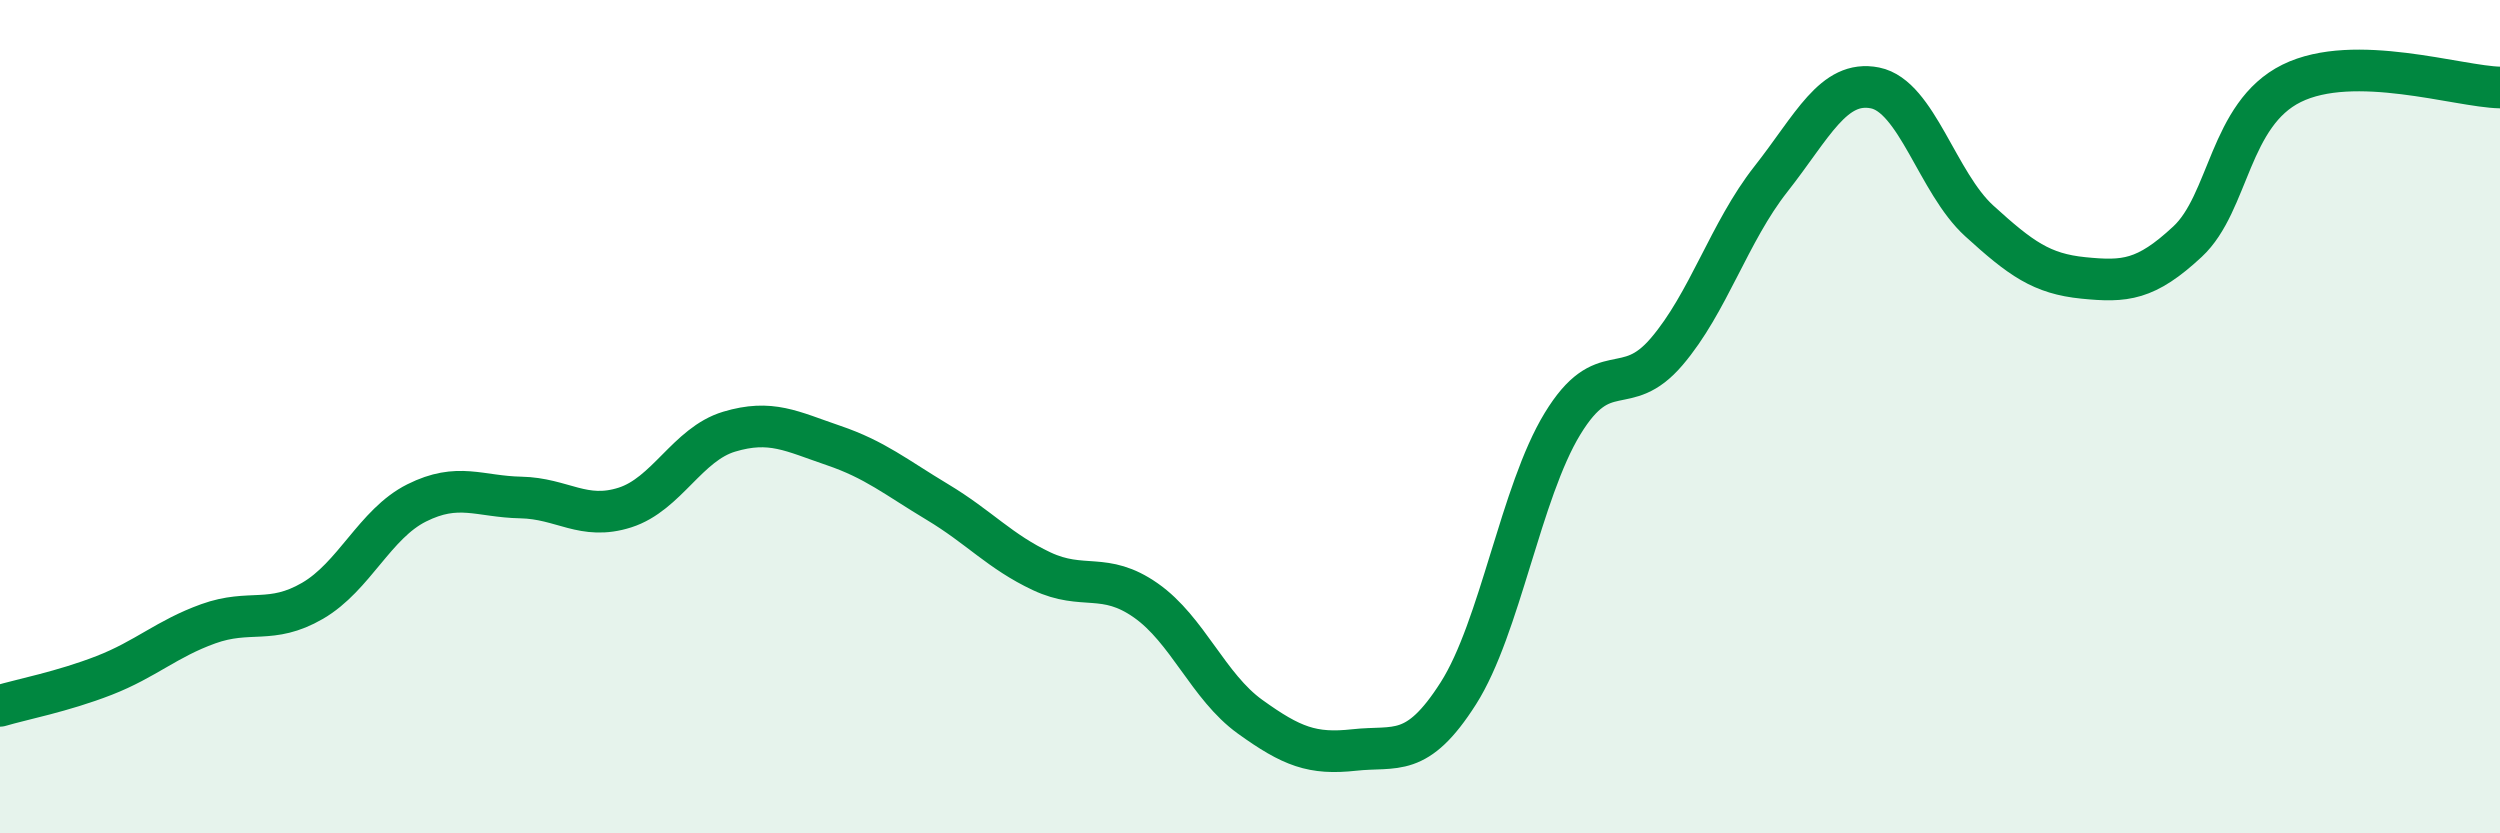
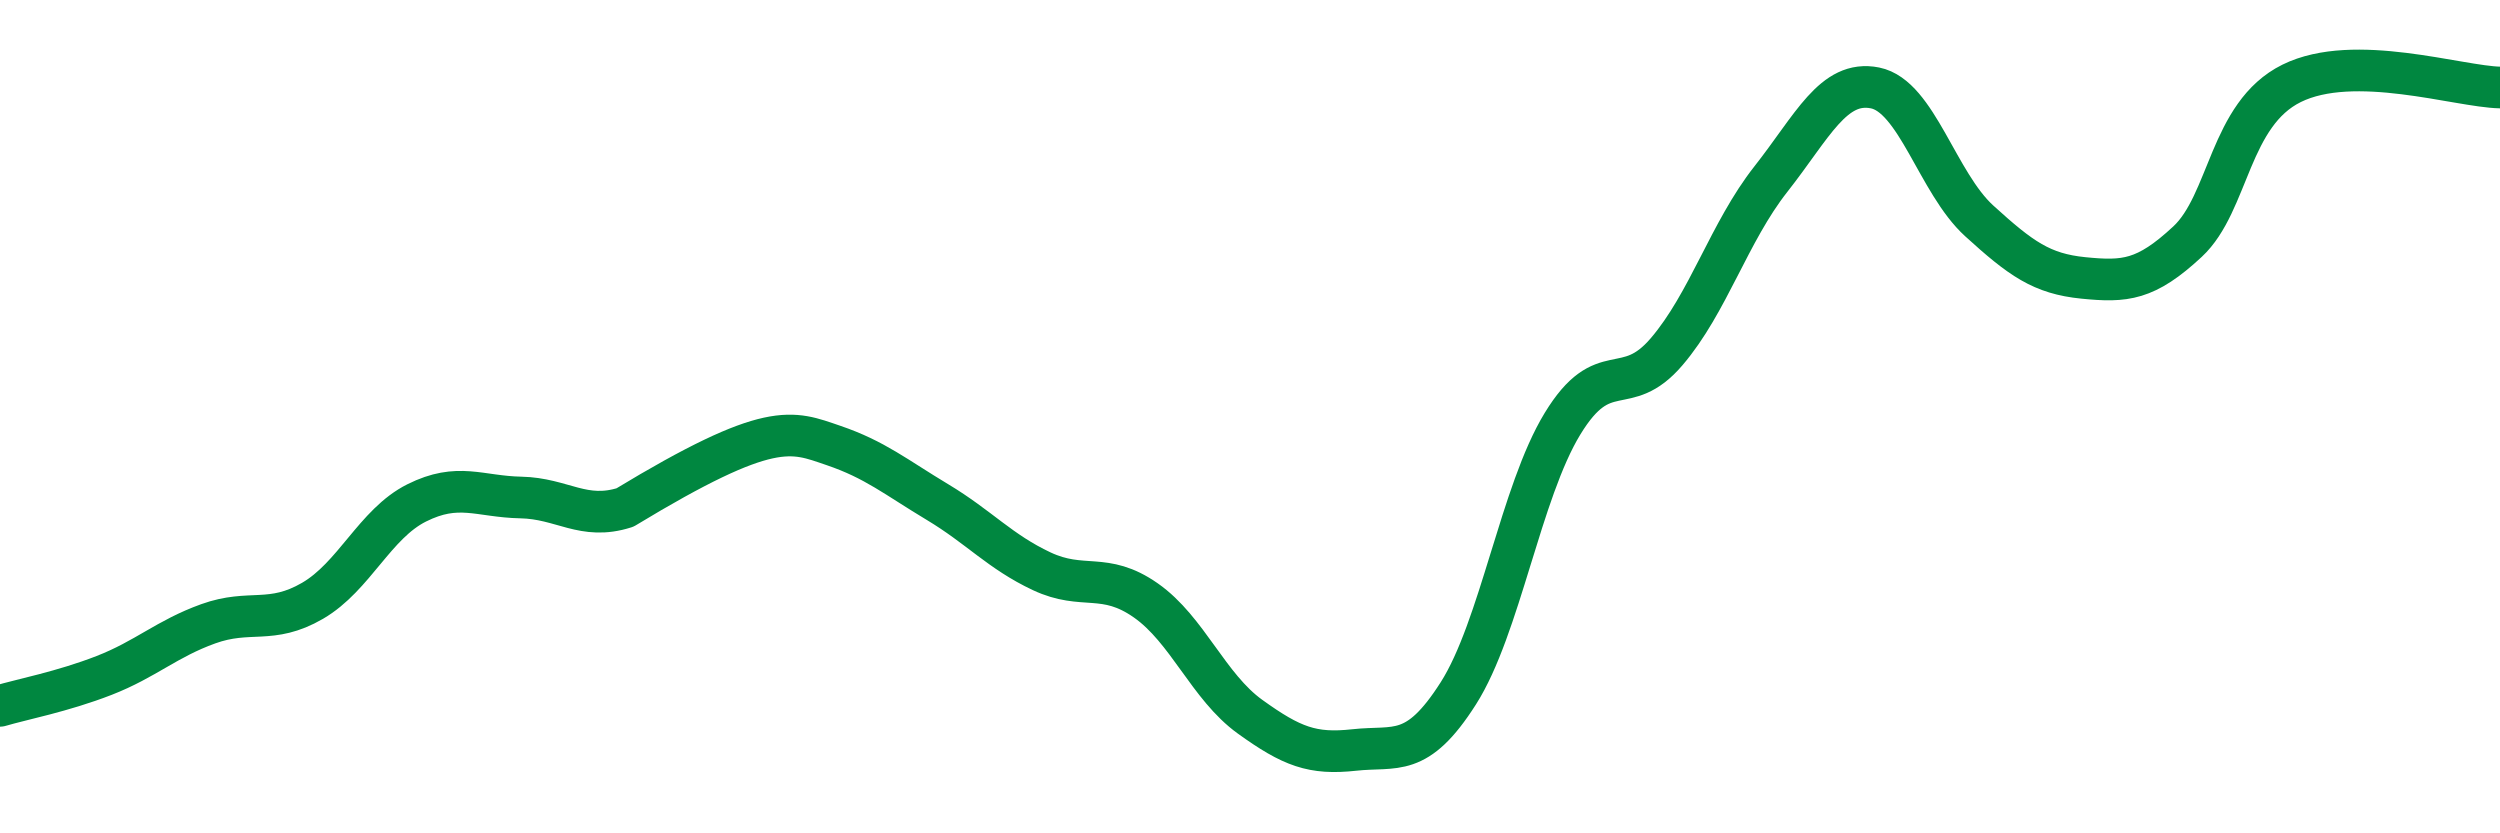
<svg xmlns="http://www.w3.org/2000/svg" width="60" height="20" viewBox="0 0 60 20">
-   <path d="M 0,16.94 C 0.5,16.79 1.5,16.6 2.5,16.21 C 3.5,15.82 4,15.33 5,14.97 C 6,14.61 6.5,15 7.5,14.42 C 8.5,13.84 9,12.57 10,12.07 C 11,11.57 11.5,11.92 12.5,11.94 C 13.5,11.96 14,12.5 15,12.18 C 16,11.86 16.5,10.66 17.5,10.36 C 18.5,10.06 19,10.35 20,10.69 C 21,11.03 21.5,11.45 22.5,12.05 C 23.5,12.65 24,13.24 25,13.71 C 26,14.18 26.5,13.71 27.5,14.41 C 28.5,15.11 29,16.48 30,17.2 C 31,17.92 31.5,18.11 32.5,18 C 33.5,17.89 34,18.21 35,16.64 C 36,15.07 36.5,11.81 37.5,10.17 C 38.5,8.53 39,9.61 40,8.44 C 41,7.27 41.5,5.57 42.5,4.3 C 43.5,3.03 44,1.91 45,2.11 C 46,2.31 46.5,4.39 47.5,5.3 C 48.5,6.21 49,6.57 50,6.67 C 51,6.77 51.5,6.73 52.5,5.8 C 53.5,4.87 53.5,2.74 55,2 C 56.5,1.26 59,2.08 60,2.1L60 20L0 20Z" fill="#008740" opacity="0.1" stroke-linecap="round" stroke-linejoin="round" />
-   <path d="M 0,16.94 C 0.5,16.79 1.5,16.6 2.5,16.21 C 3.5,15.82 4,15.33 5,14.97 C 6,14.61 6.5,15 7.5,14.42 C 8.5,13.84 9,12.57 10,12.07 C 11,11.57 11.5,11.92 12.5,11.94 C 13.5,11.96 14,12.5 15,12.18 C 16,11.86 16.5,10.66 17.5,10.36 C 18.5,10.06 19,10.35 20,10.69 C 21,11.03 21.5,11.45 22.5,12.05 C 23.5,12.65 24,13.24 25,13.71 C 26,14.18 26.5,13.71 27.5,14.41 C 28.5,15.11 29,16.48 30,17.2 C 31,17.92 31.5,18.11 32.5,18 C 33.5,17.89 34,18.21 35,16.64 C 36,15.07 36.5,11.81 37.5,10.17 C 38.5,8.53 39,9.61 40,8.44 C 41,7.27 41.5,5.57 42.5,4.3 C 43.5,3.03 44,1.91 45,2.11 C 46,2.31 46.5,4.39 47.5,5.3 C 48.5,6.21 49,6.57 50,6.67 C 51,6.77 51.5,6.73 52.5,5.8 C 53.5,4.87 53.5,2.74 55,2 C 56.5,1.26 59,2.08 60,2.1" stroke="#008740" stroke-width="1" fill="none" stroke-linecap="round" stroke-linejoin="round" />
+   <path d="M 0,16.94 C 0.5,16.79 1.5,16.6 2.5,16.21 C 3.5,15.82 4,15.33 5,14.97 C 6,14.61 6.5,15 7.5,14.42 C 8.5,13.84 9,12.57 10,12.07 C 11,11.57 11.5,11.92 12.5,11.94 C 13.5,11.96 14,12.5 15,12.18 C 18.5,10.06 19,10.35 20,10.69 C 21,11.03 21.5,11.45 22.5,12.05 C 23.5,12.65 24,13.24 25,13.71 C 26,14.18 26.5,13.71 27.5,14.41 C 28.5,15.11 29,16.48 30,17.2 C 31,17.92 31.5,18.11 32.5,18 C 33.5,17.89 34,18.21 35,16.64 C 36,15.07 36.5,11.81 37.5,10.17 C 38.5,8.53 39,9.61 40,8.44 C 41,7.27 41.5,5.57 42.5,4.3 C 43.5,3.03 44,1.91 45,2.11 C 46,2.31 46.5,4.39 47.5,5.3 C 48.5,6.21 49,6.57 50,6.67 C 51,6.77 51.5,6.73 52.5,5.8 C 53.5,4.87 53.5,2.74 55,2 C 56.5,1.26 59,2.08 60,2.1" stroke="#008740" stroke-width="1" fill="none" stroke-linecap="round" stroke-linejoin="round" />
</svg>